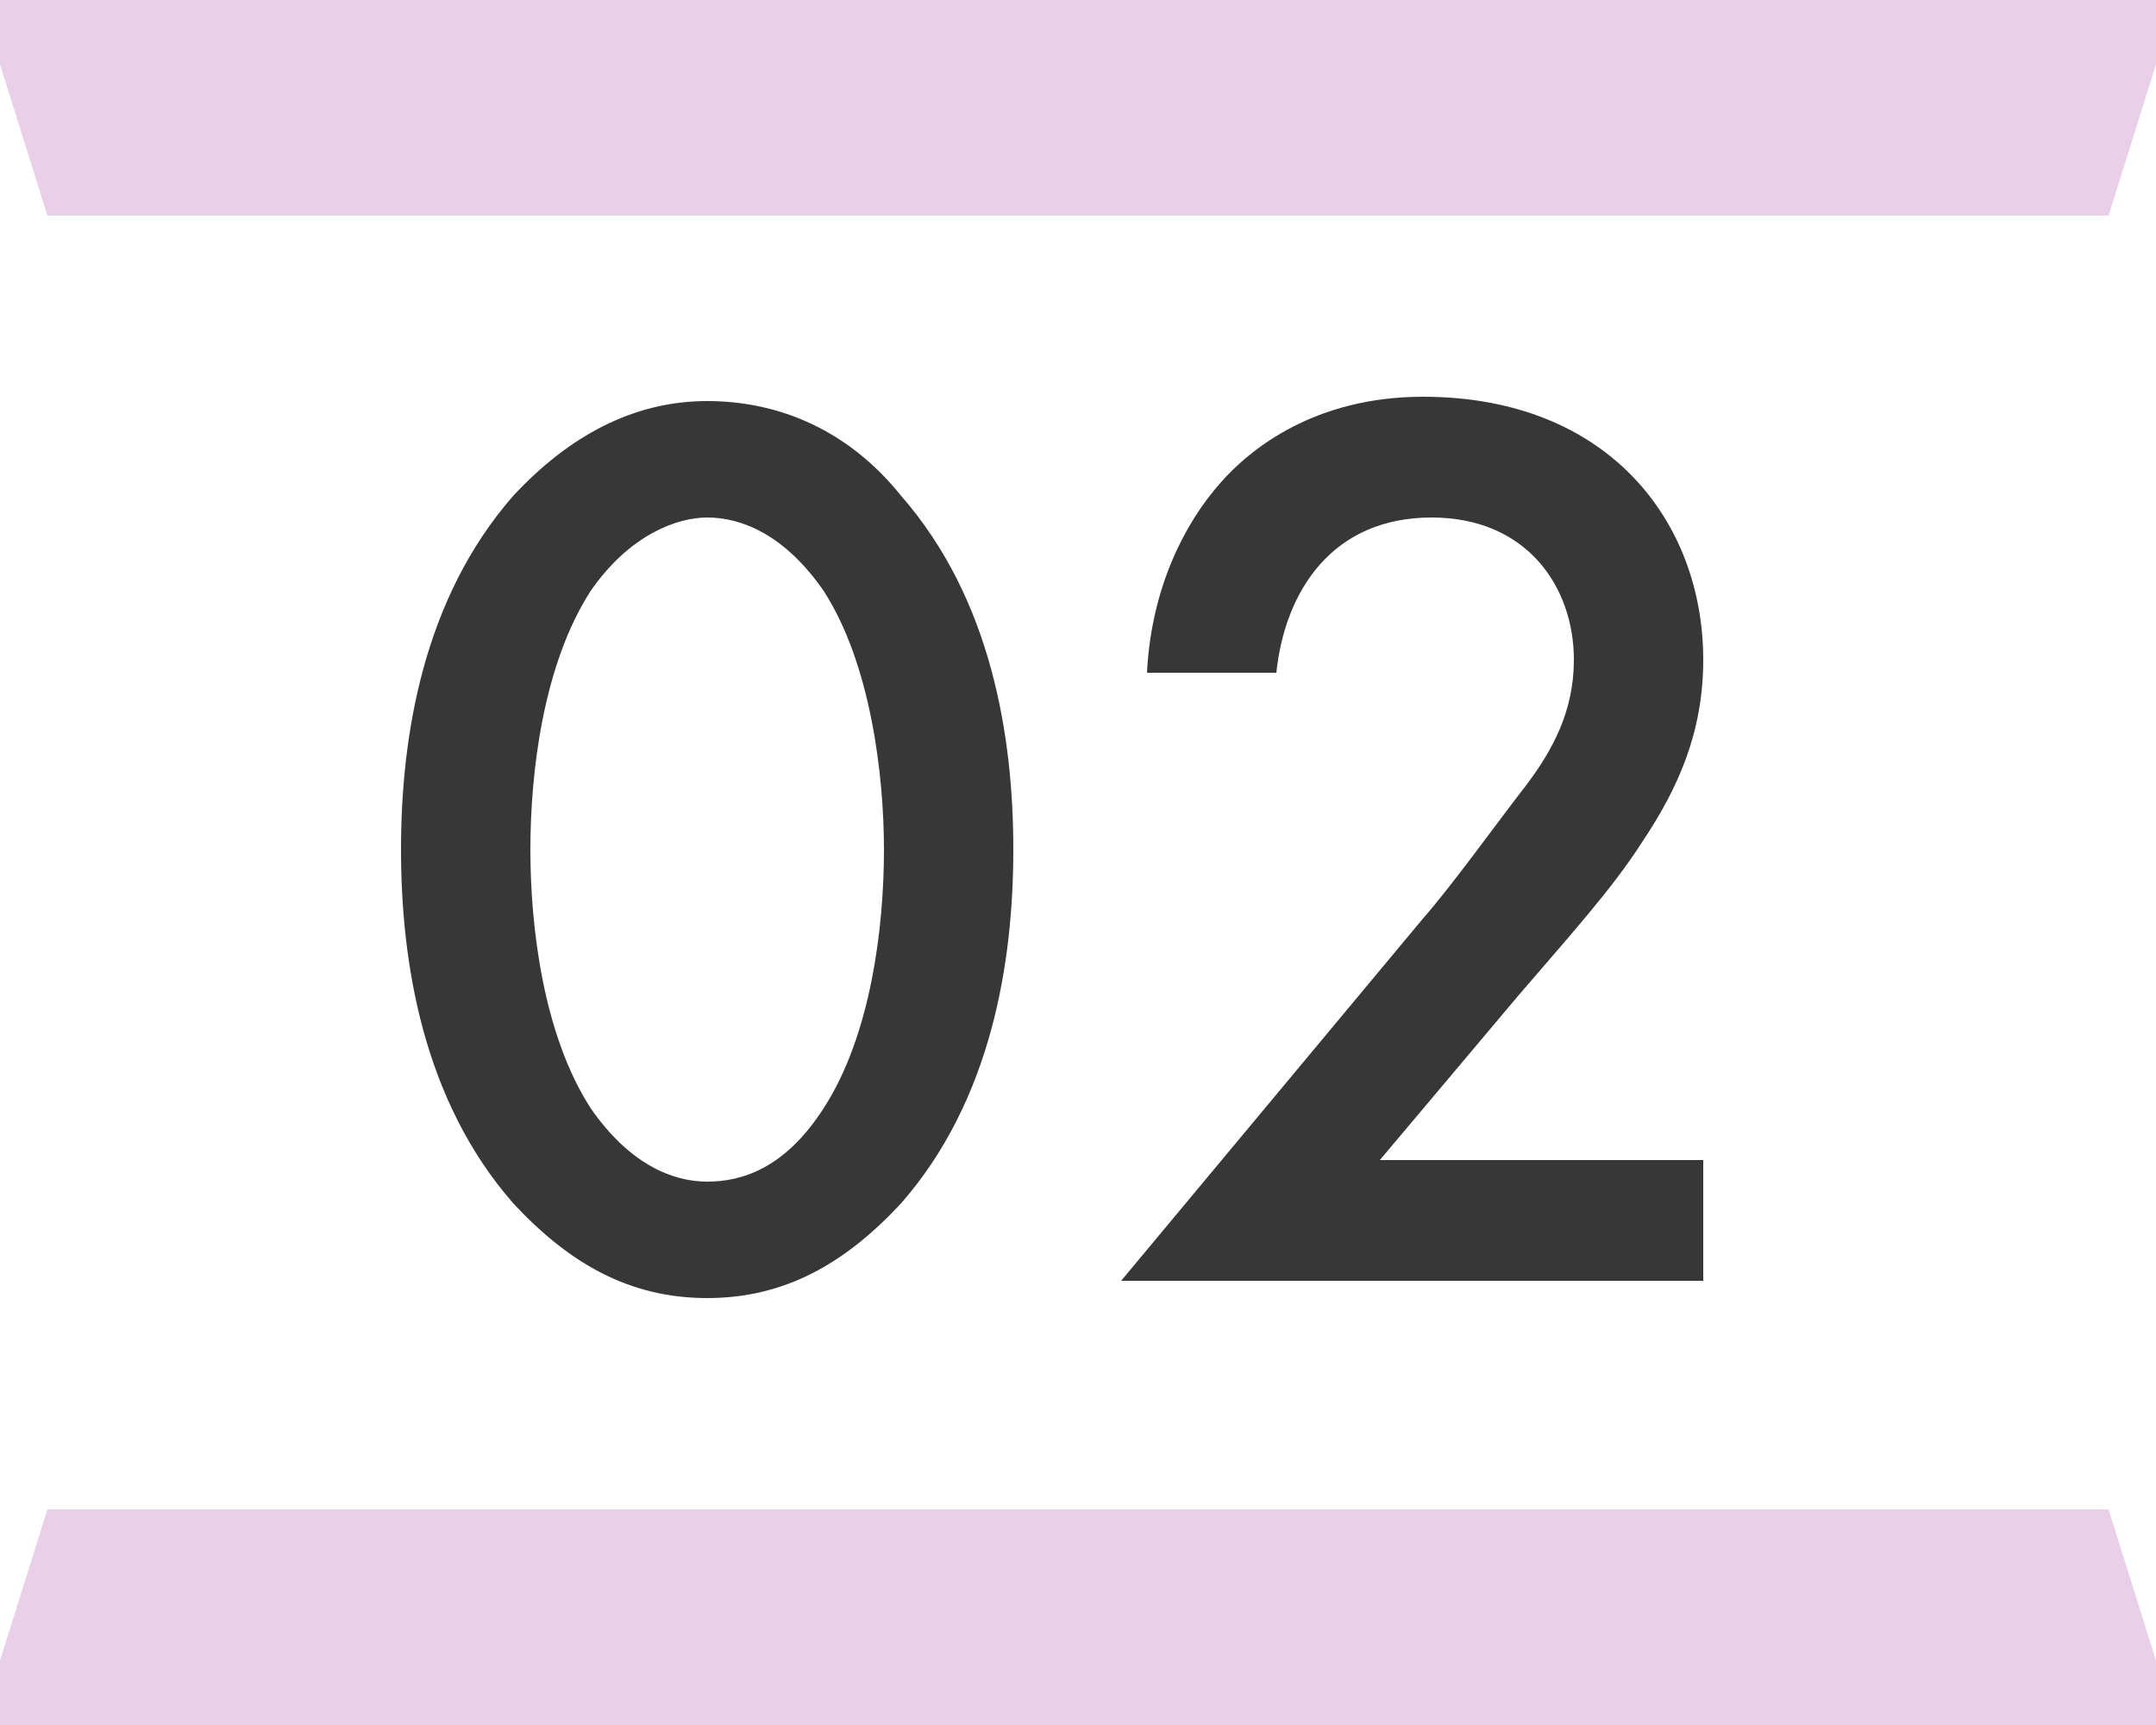
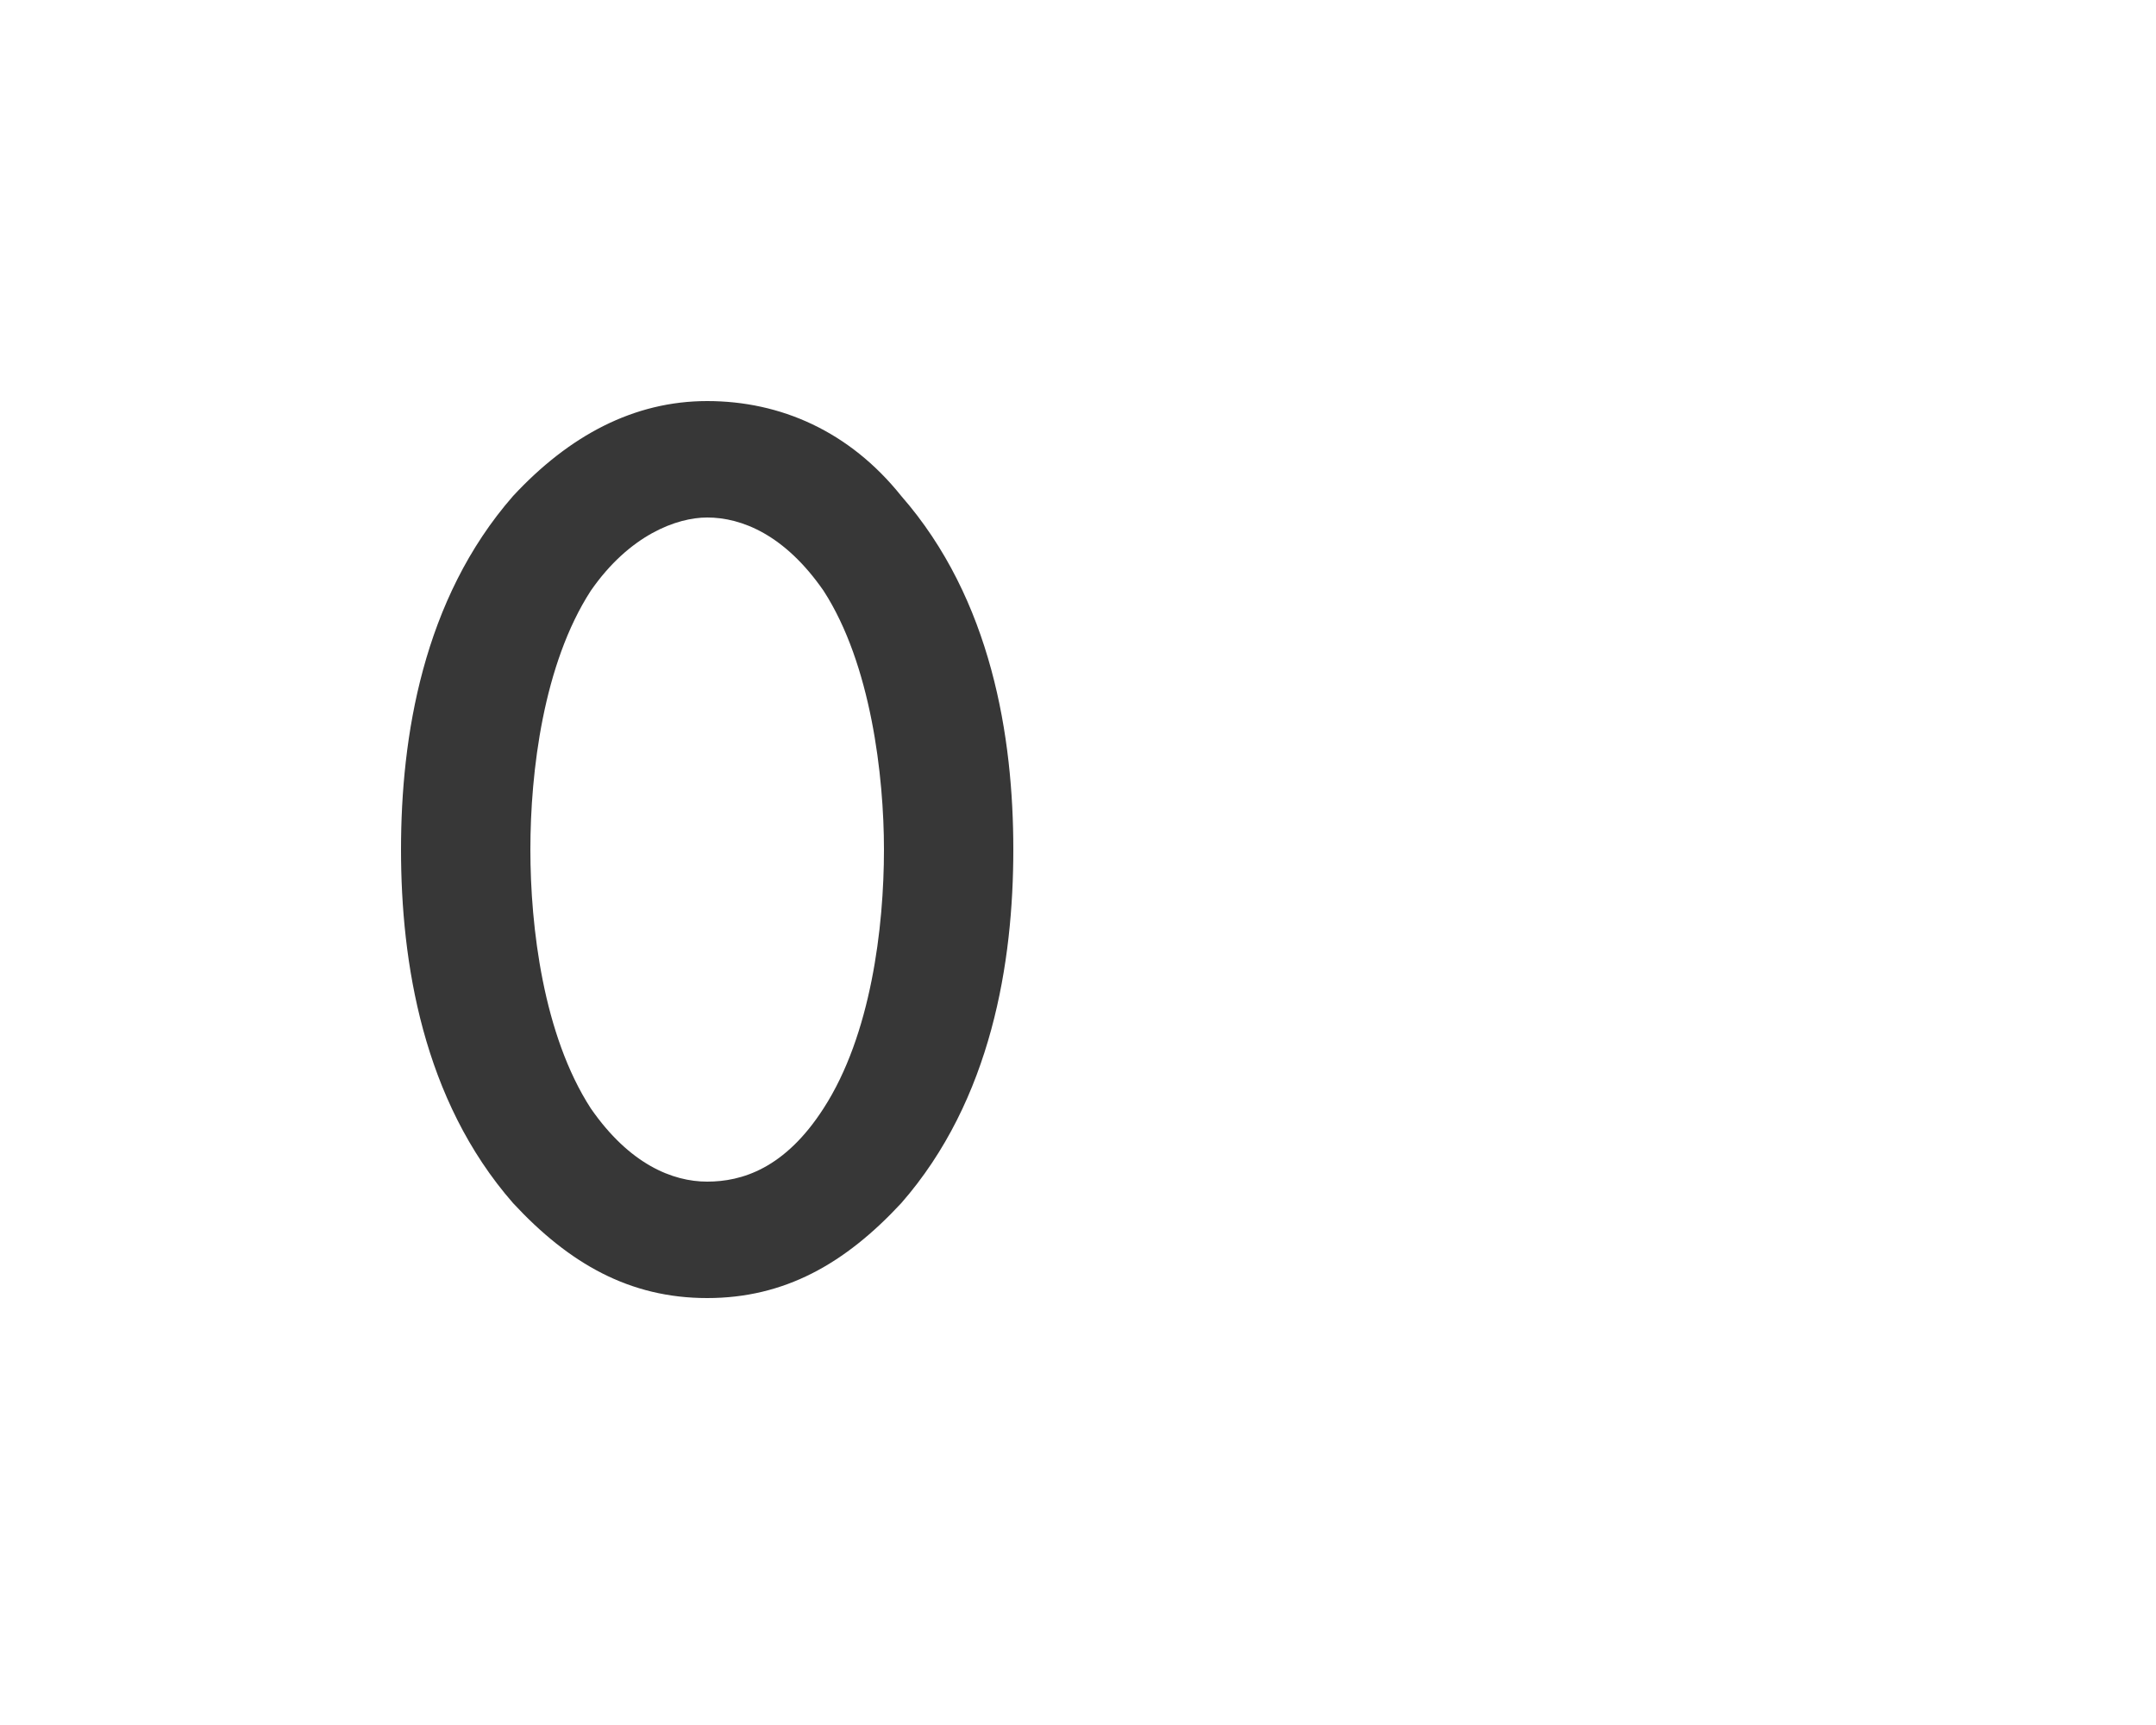
<svg xmlns="http://www.w3.org/2000/svg" version="1.2" baseProfile="tiny" id="レイヤー_1" x="0px" y="0px" viewBox="0 0 50 40" overflow="visible" xml:space="preserve">
  <g>
-     <polygon fill="#E9CFE8" points="48.9,5 1.1,5 -0.5,-0.1 50.5,-0.1  " />
-     <polygon fill="#E9CFE8" points="1.1,35 48.9,35 50.5,40.1 -0.5,40.1  " />
    <g>
      <path fill="#373737" d="M11.9,27.9c-2.1-2.4-2.6-5.6-2.6-8.2c0-2.6,0.5-5.8,2.6-8.2c1.3-1.4,2.8-2.2,4.5-2.2s3.3,0.7,4.5,2.2    c2.1,2.4,2.6,5.6,2.6,8.2c0,2.6-0.5,5.8-2.6,8.2c-1.3,1.4-2.7,2.2-4.5,2.2C14.6,30.1,13.2,29.3,11.9,27.9z M13.7,13.7    c-1.1,1.7-1.4,4.2-1.4,6c0,1.8,0.3,4.3,1.4,6c0.9,1.3,1.9,1.7,2.7,1.7c0.8,0,1.8-0.3,2.7-1.7c1.1-1.7,1.4-4.2,1.4-6    c0-1.7-0.3-4.3-1.4-6c-0.9-1.3-1.9-1.7-2.7-1.7C15.7,12,14.6,12.4,13.7,13.7z" />
-       <path fill="#373737" d="M39.5,29.7H26l7-8.4c0.7-0.8,1.7-2.2,2.4-3.1c0.6-0.8,1.1-1.7,1.1-2.9c0-1.7-1.1-3.3-3.3-3.3    c-2.3,0-3.4,1.7-3.6,3.6h-3c0.1-2,0.9-3.5,1.7-4.4c0.7-0.8,2.2-2,4.7-2c4.3,0,6.5,2.9,6.5,6.1c0,1.7-0.6,3-1.4,4.2    c-0.7,1.1-1.7,2.2-2.9,3.6L32,26.9h7.5V29.7z" />
    </g>
  </g>
</svg>